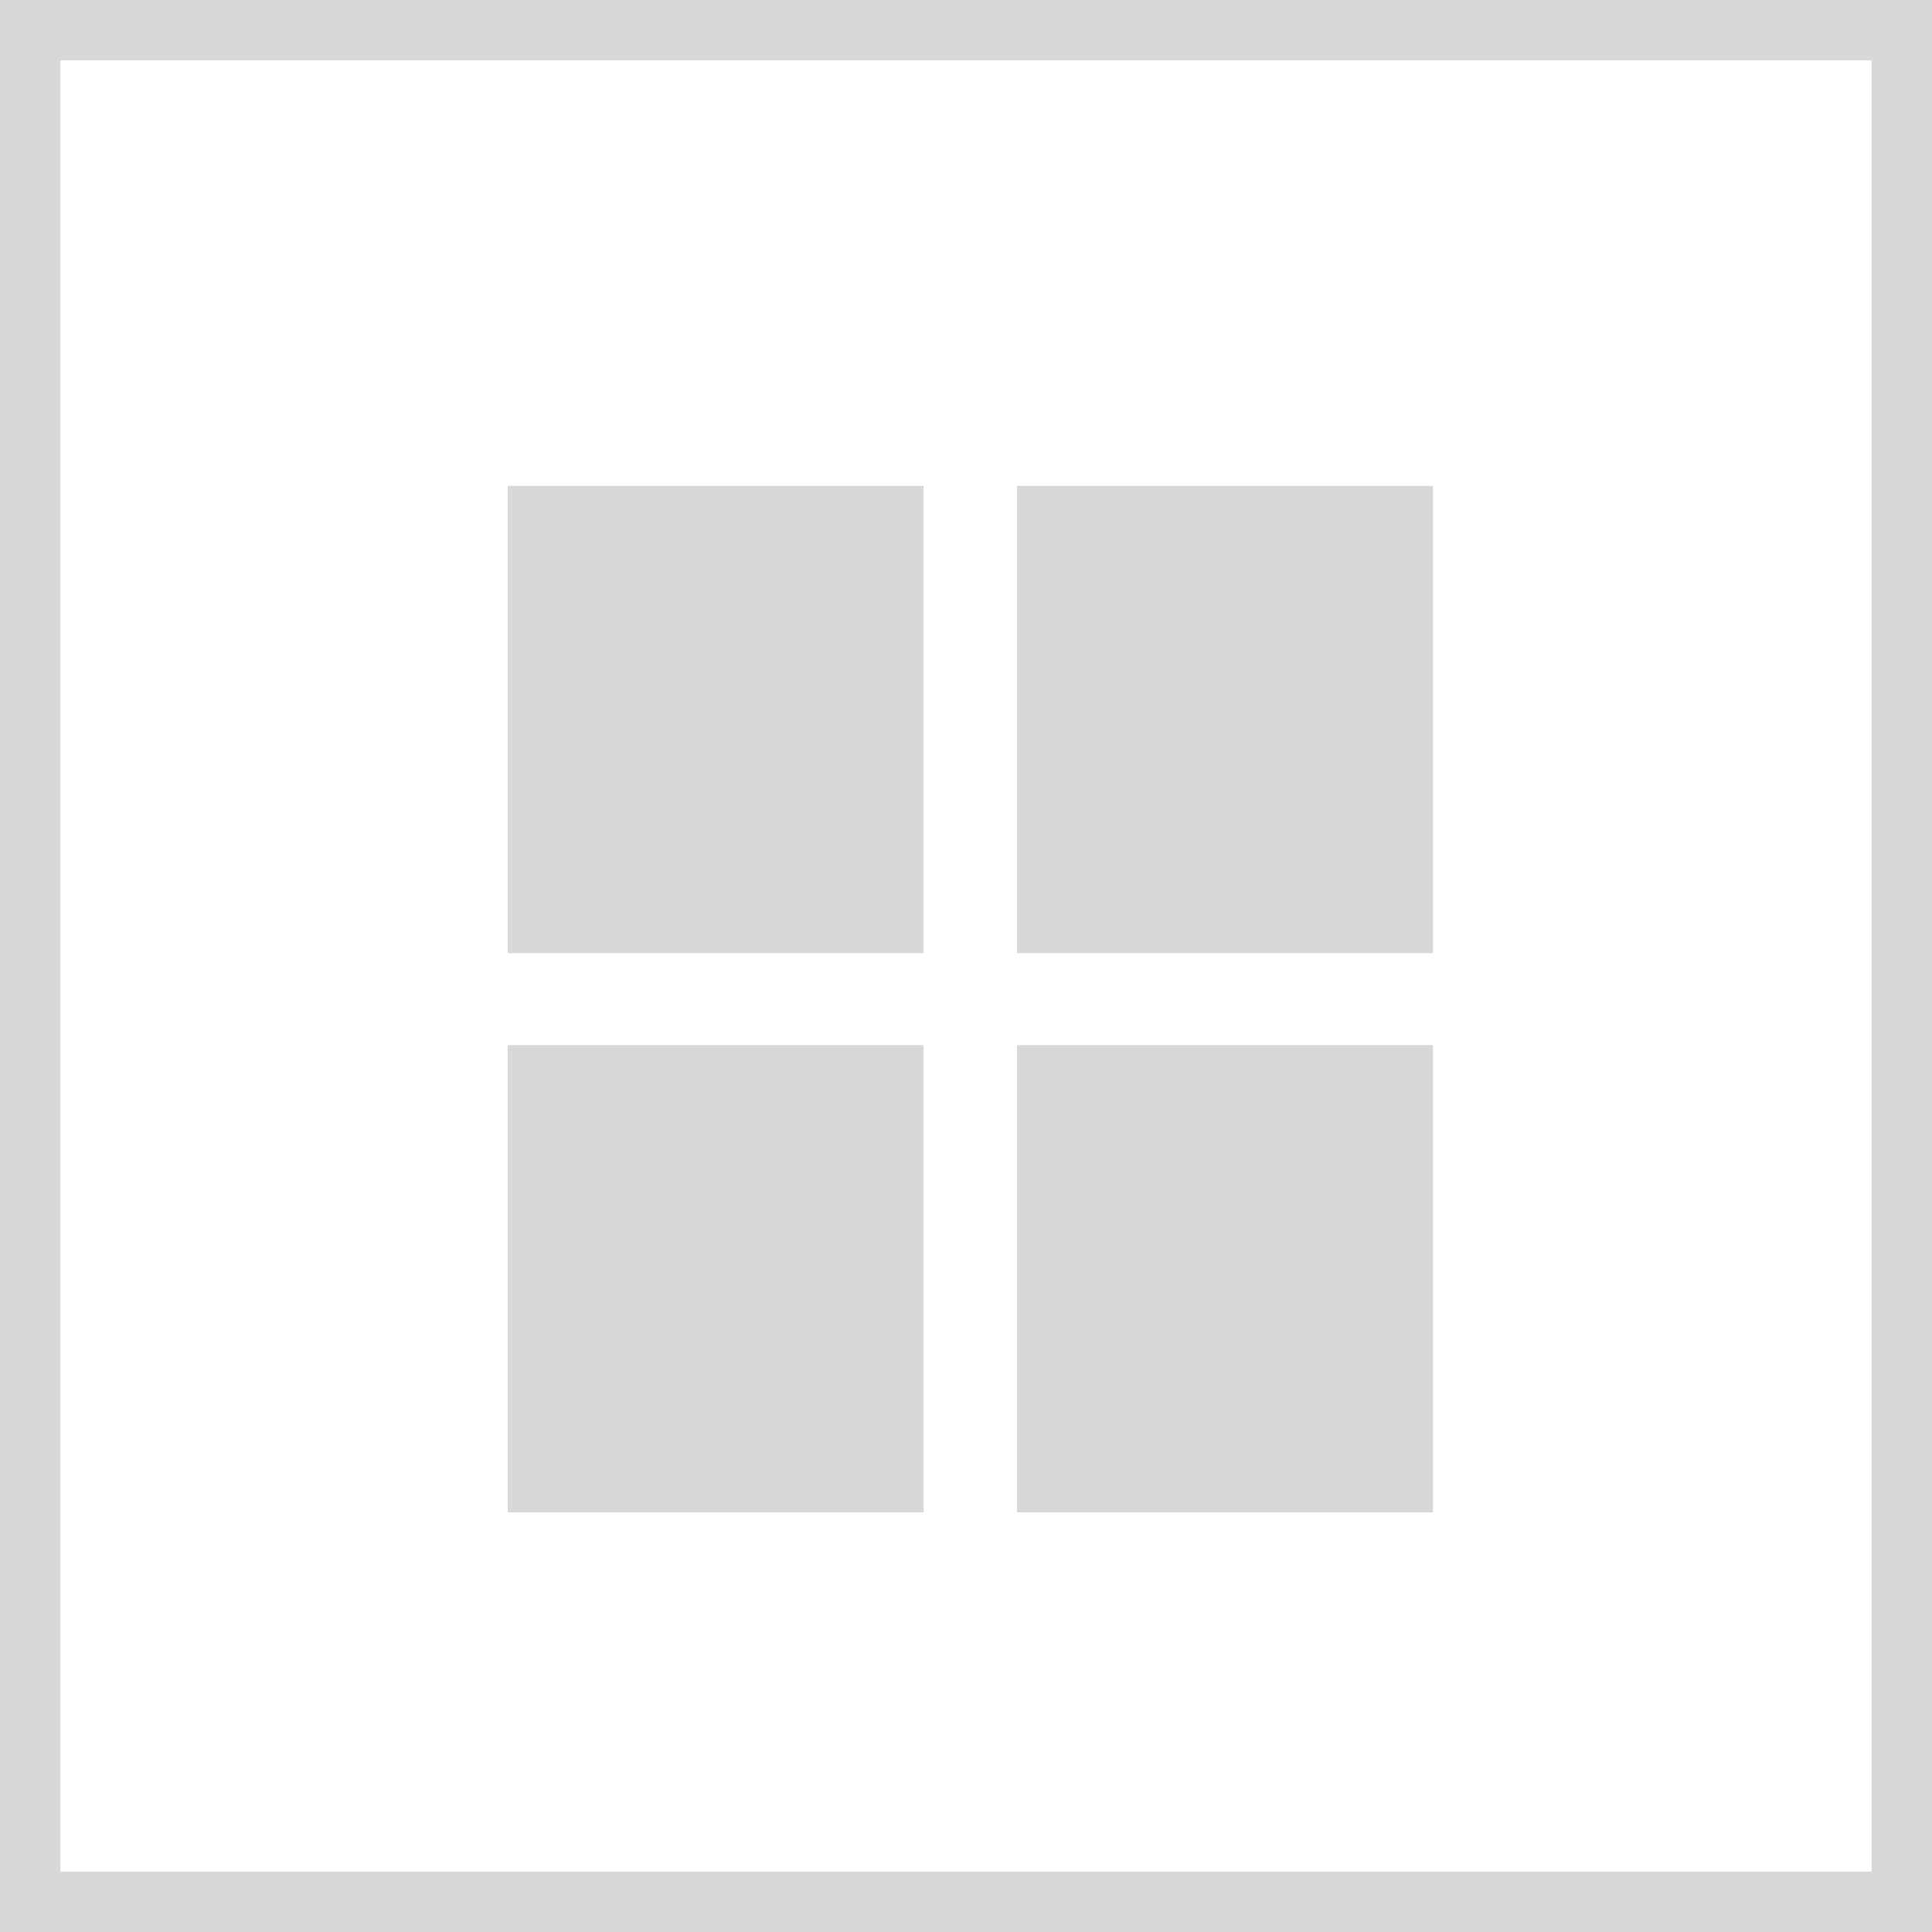
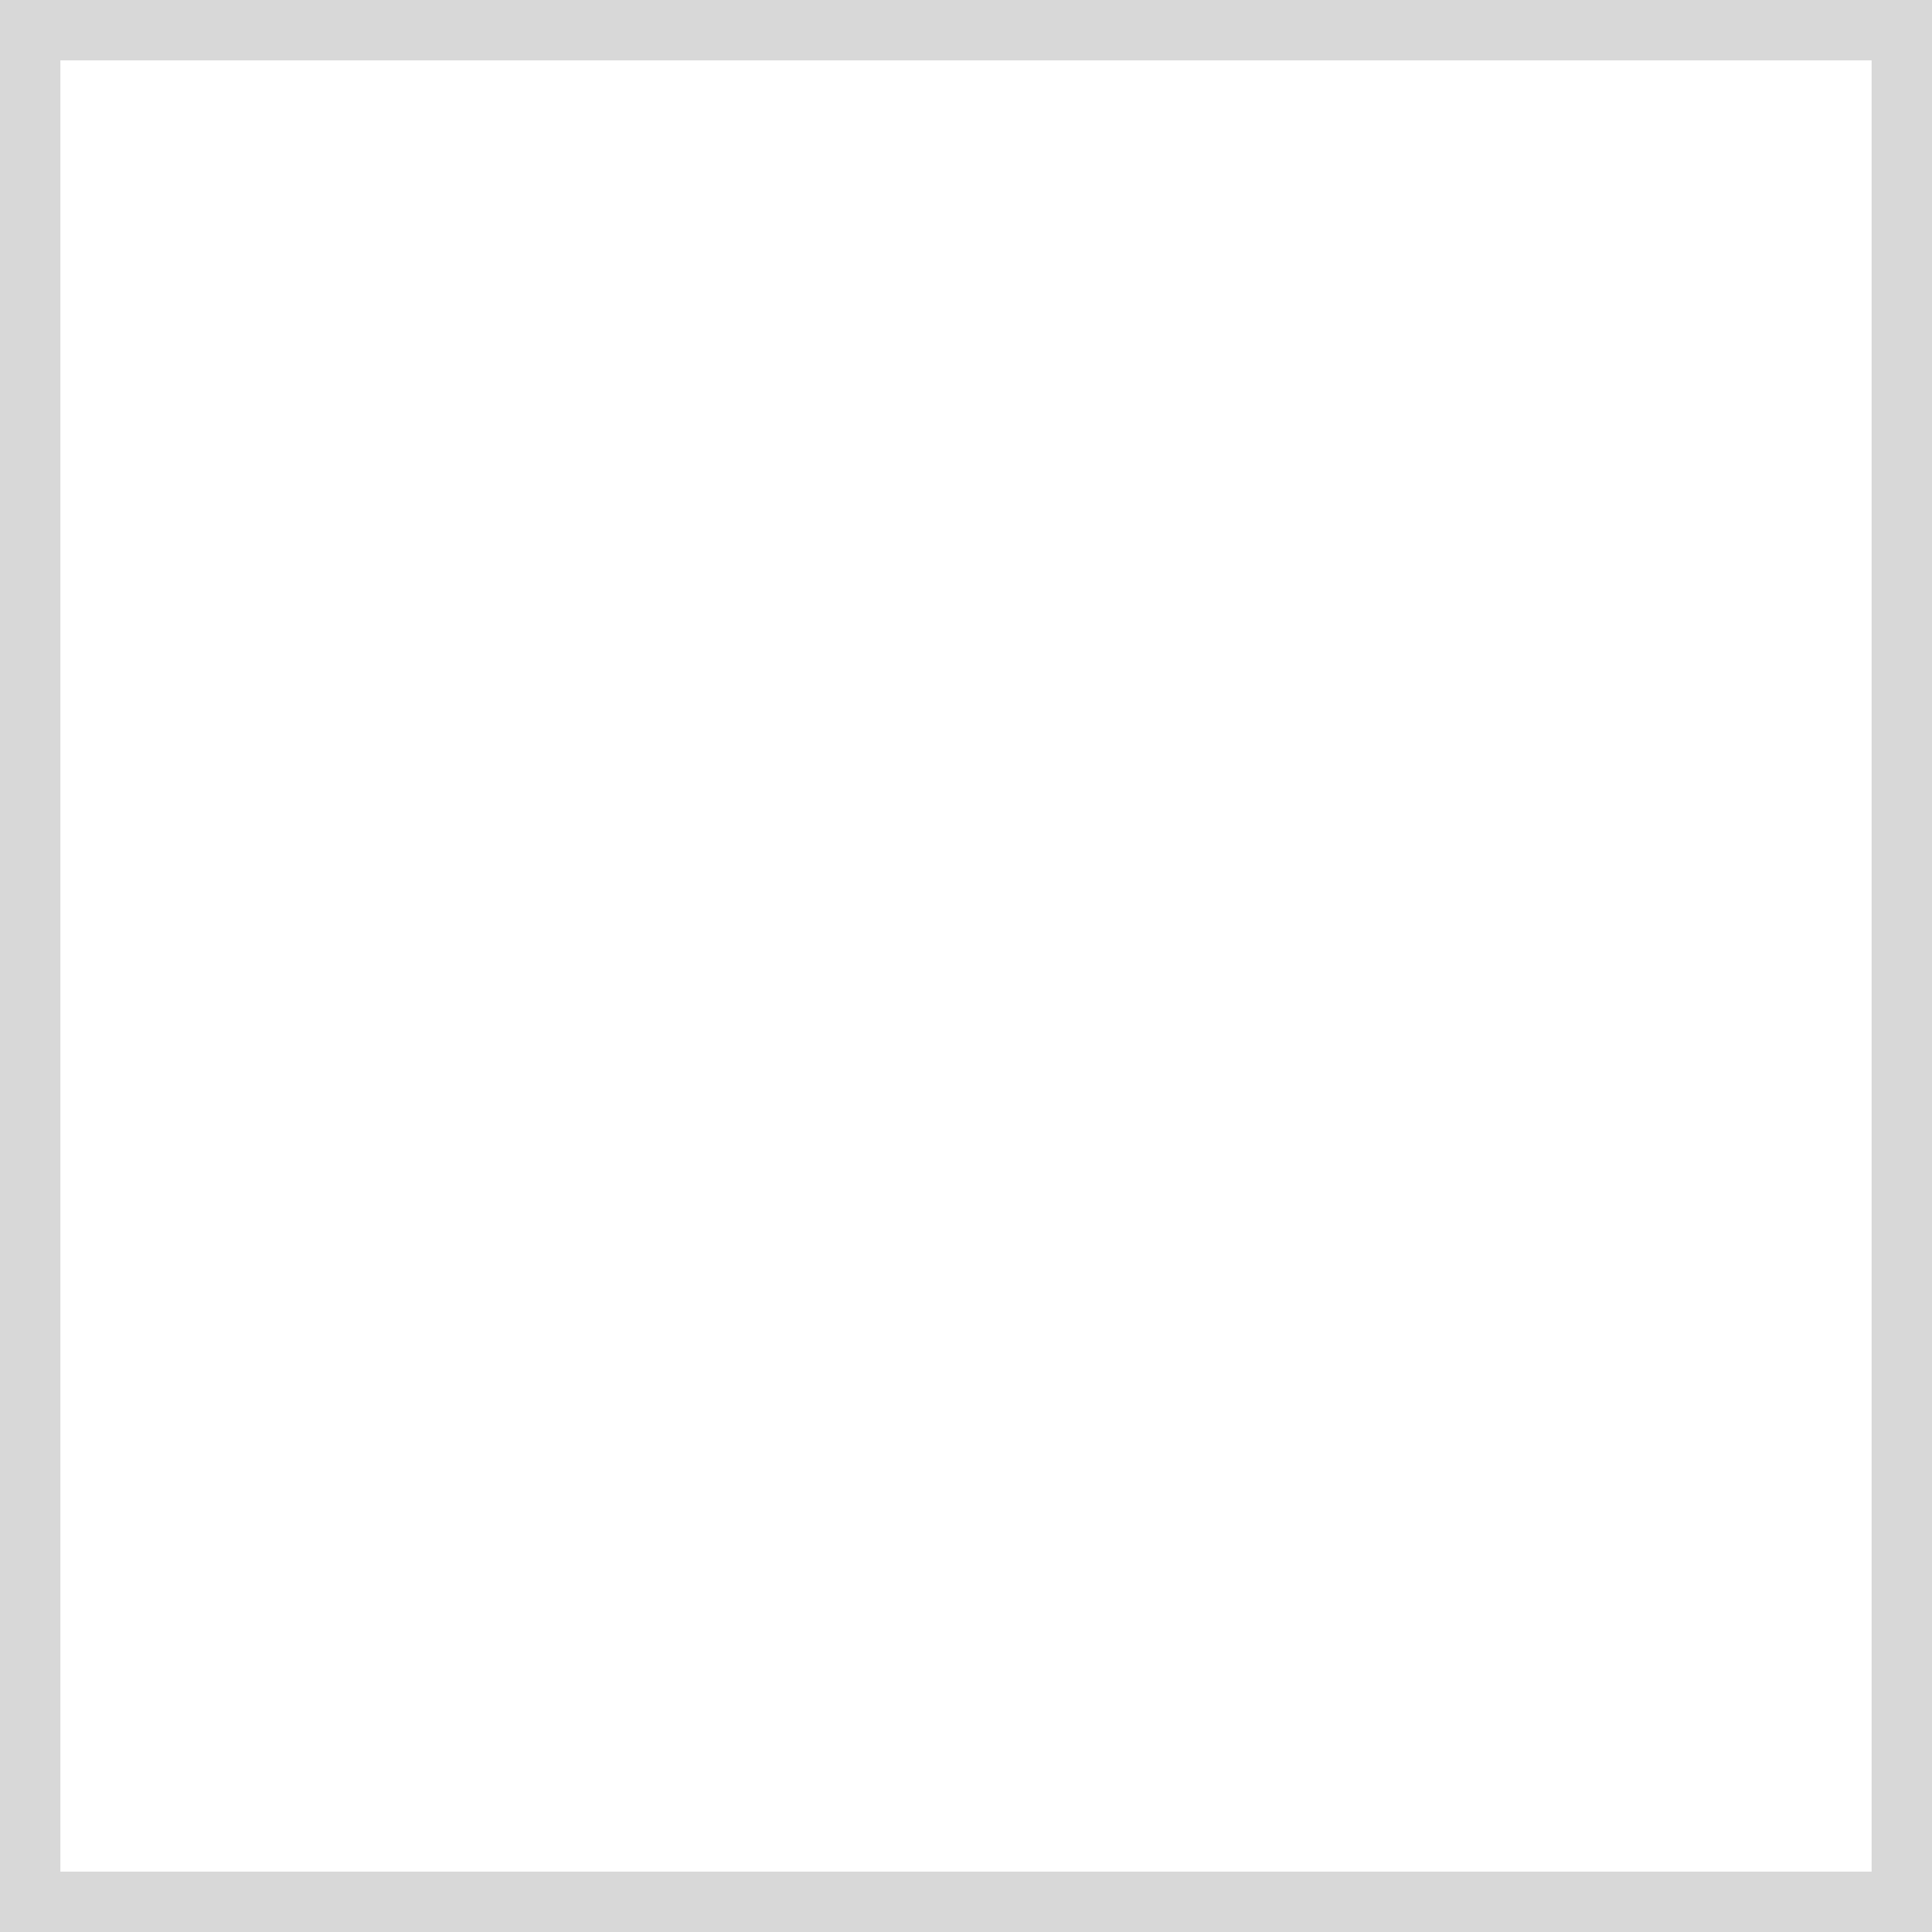
<svg xmlns="http://www.w3.org/2000/svg" width="32" height="32" viewBox="0 0 32 32">
  <g id="Group_376" data-name="Group 376" transform="translate(-1356 -190)">
    <g id="Rectangle_325" data-name="Rectangle 325" transform="translate(1356 190)" fill="#fff" stroke="#d8d8d8" stroke-width="1">
-       <rect width="32" height="32" stroke="none" />
      <rect x="0.5" y="0.5" width="31" height="31" fill="none" />
    </g>
-     <rect id="IMG_6670" width="6.889" height="7.738" transform="translate(1364.409 198.049)" fill="#d8d8d8" />
-     <rect id="IMG_6670-2" data-name="IMG_6670" width="6.889" height="7.738" transform="translate(1364.409 207.311)" fill="#d8d8d8" />
-     <rect id="IMG_6670-3" data-name="IMG_6670" width="6.889" height="7.738" transform="translate(1372.845 198.049)" fill="#d8d8d8" />
-     <rect id="IMG_6670-4" data-name="IMG_6670" width="6.889" height="7.738" transform="translate(1372.845 207.311)" fill="#d8d8d8" />
  </g>
</svg>